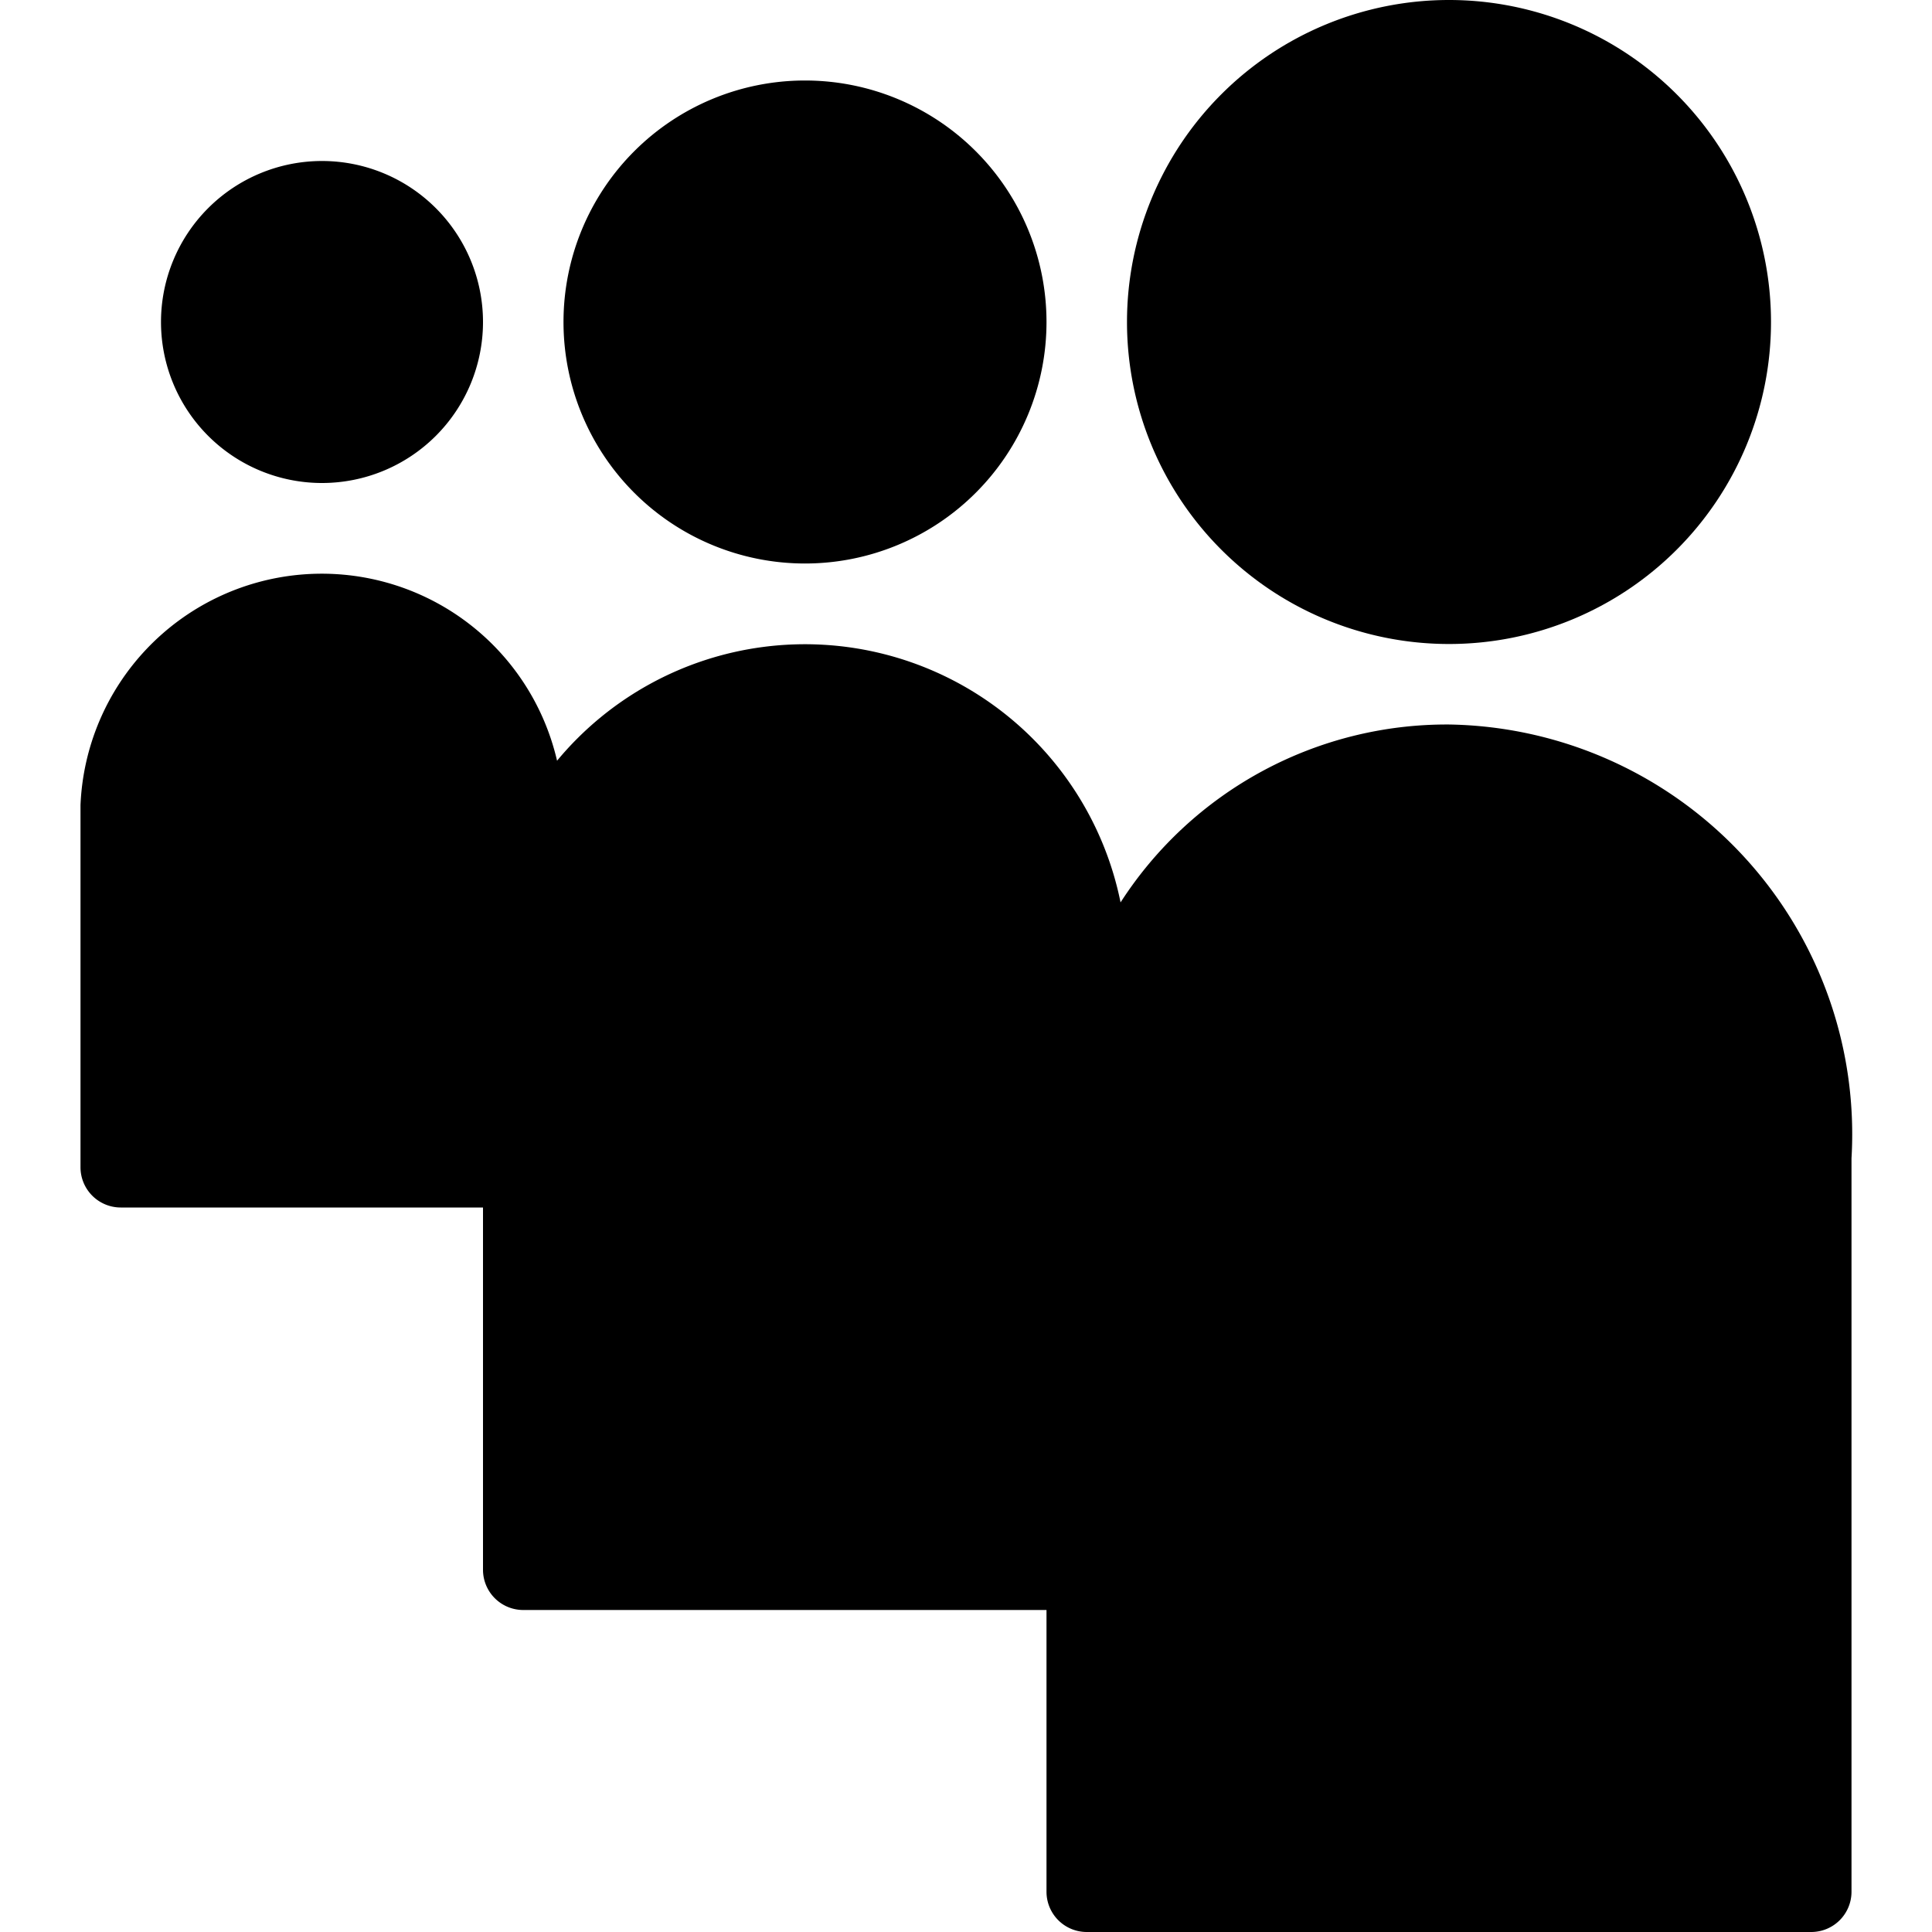
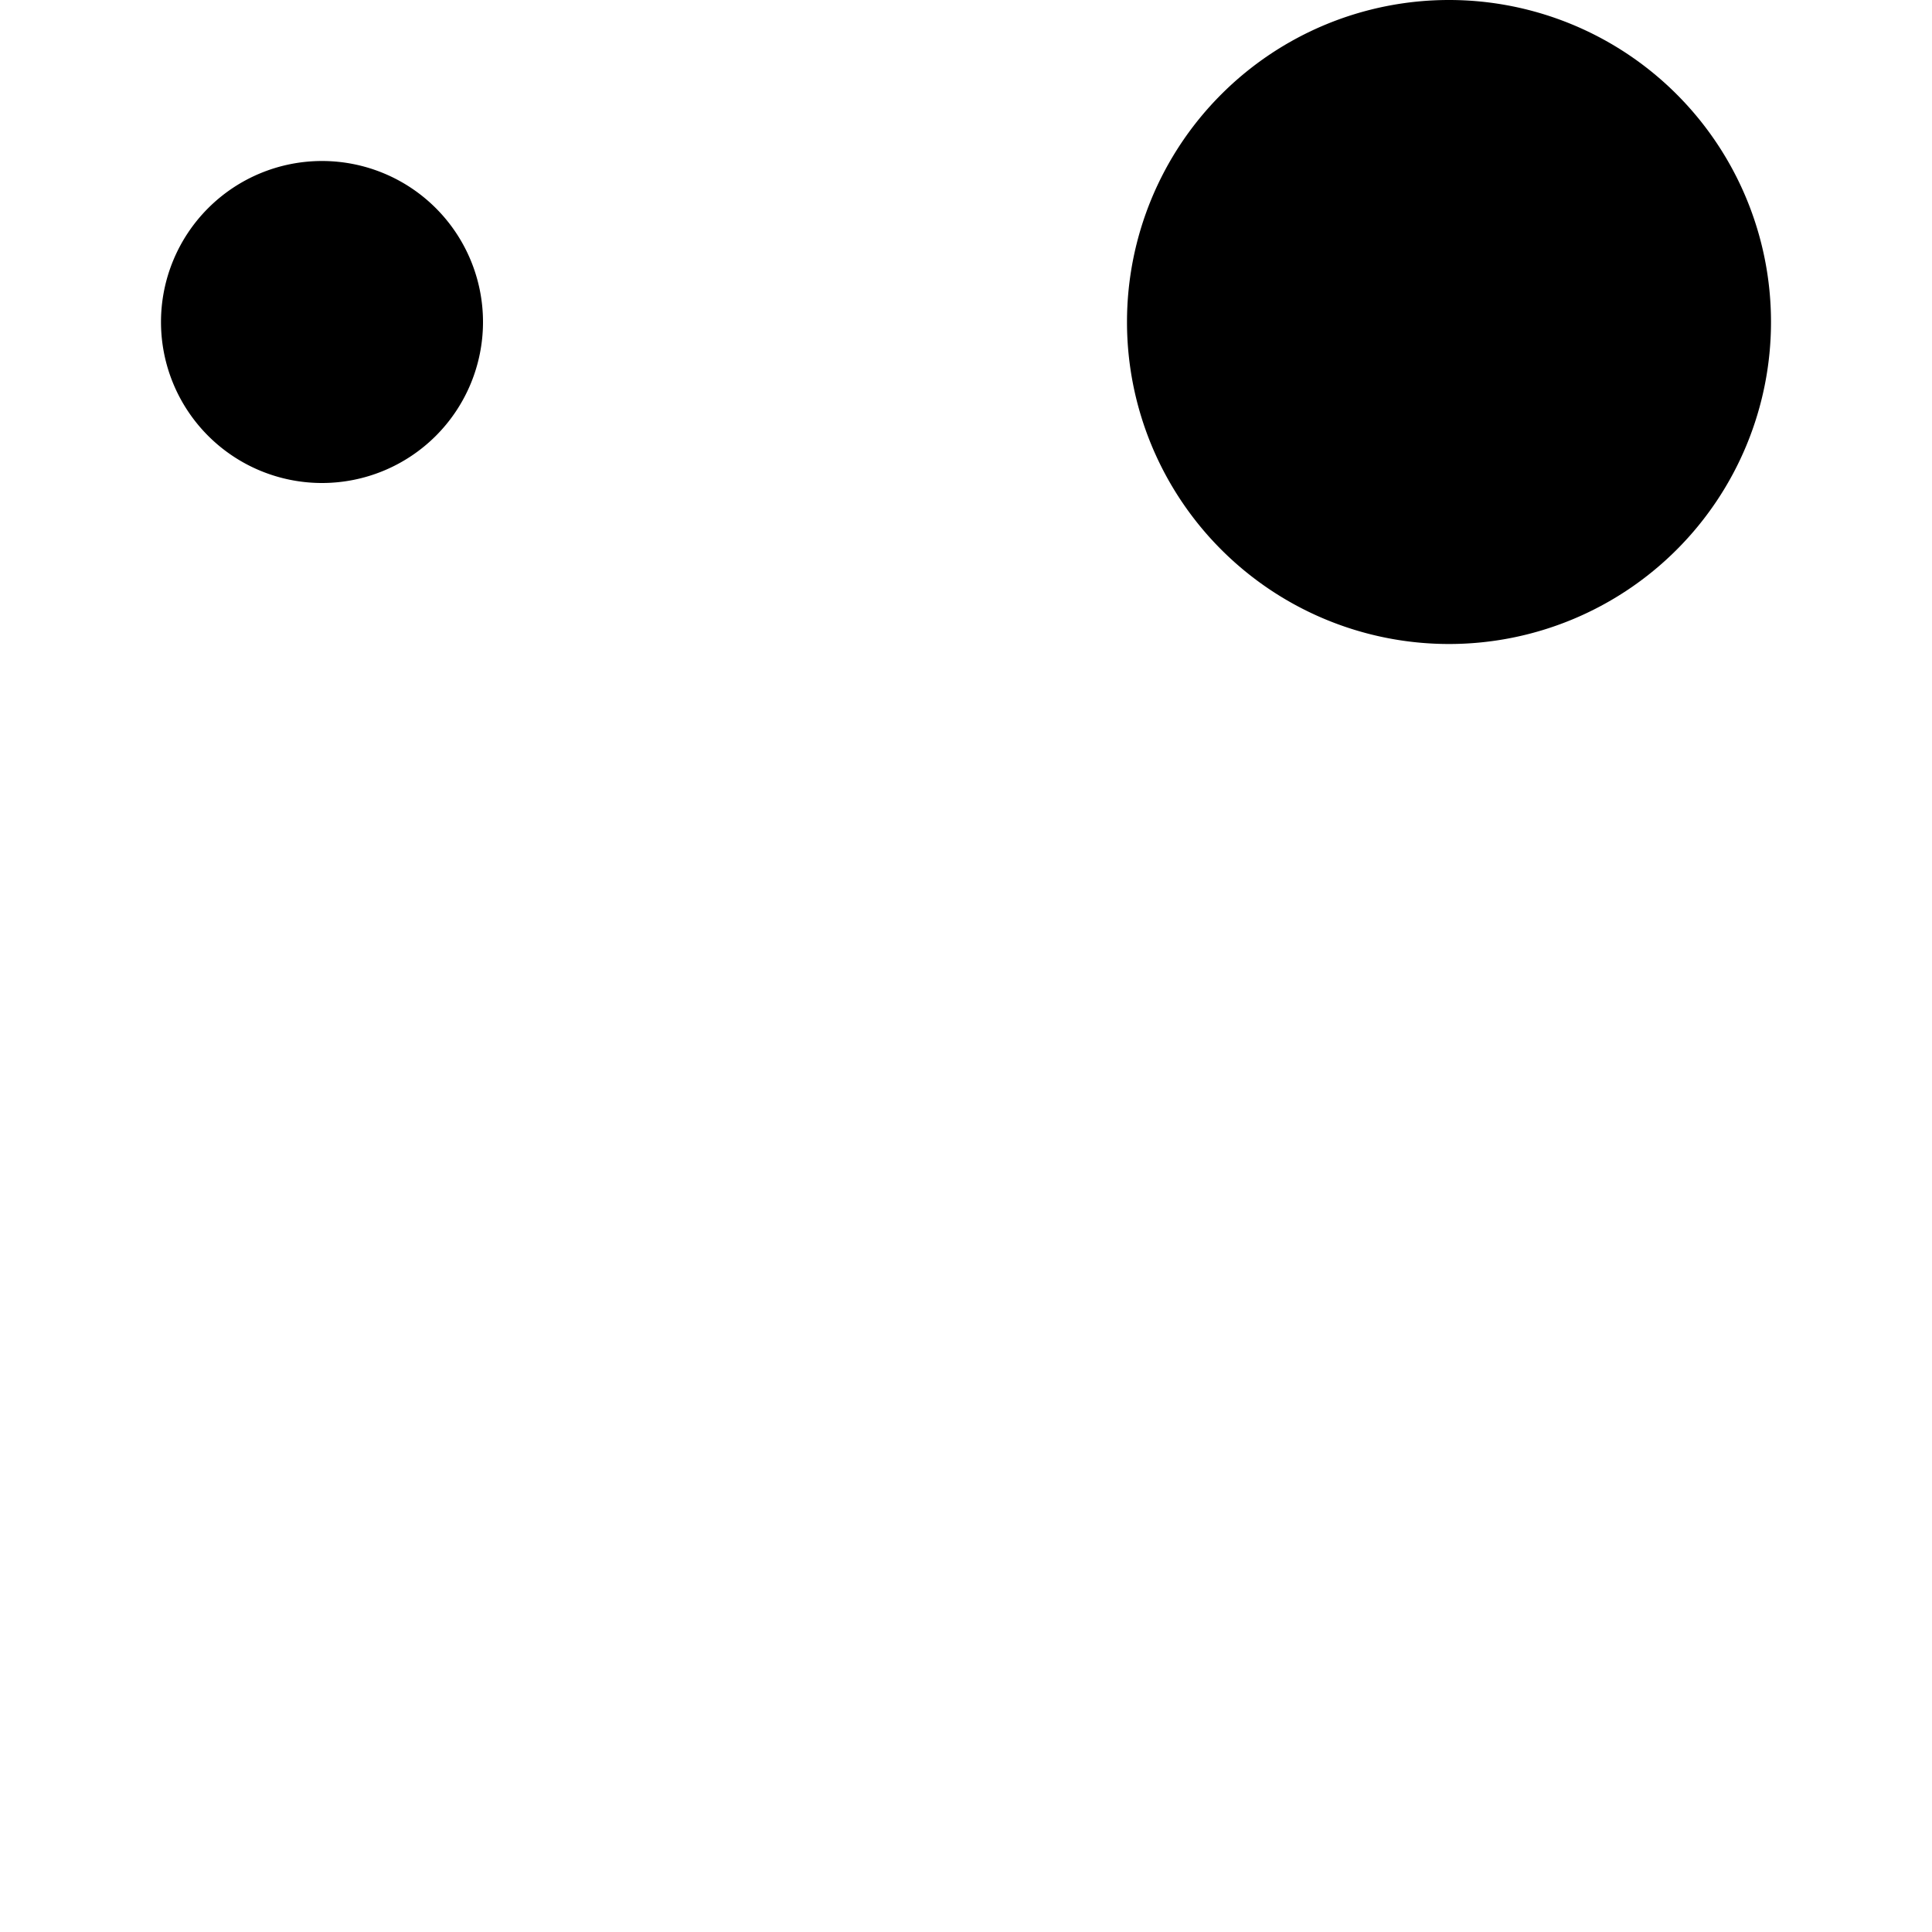
<svg xmlns="http://www.w3.org/2000/svg" viewBox="0 0 24 24">
  <g>
-     <path d="M18 9a4.82 4.82 0 0 0 -4.08 2.21 4 4 0 0 0 -7 -1.76A3 3 0 0 0 1 10v4.5a0.5 0.5 0 0 0 0.5 0.5H6v4.5a0.5 0.5 0 0 0 0.5 0.5H13v3.5a0.5 0.5 0 0 0 0.5 0.5h9a0.5 0.5 0 0 0 0.5 -0.5v-9.11A5.09 5.09 0 0 0 18 9Z" fill="#000000" stroke-width="1" />
    <path d="M14 4a4 4 0 1 0 8 0 4 4 0 1 0 -8 0" fill="#000000" stroke-width="1" />
-     <path d="M7 4a3 3 0 1 0 6 0 3 3 0 1 0 -6 0" fill="#000000" stroke-width="1" />
    <path d="M2 4a2 2 0 1 0 4 0 2 2 0 1 0 -4 0" fill="#000000" stroke-width="1" />
  </g>
</svg>